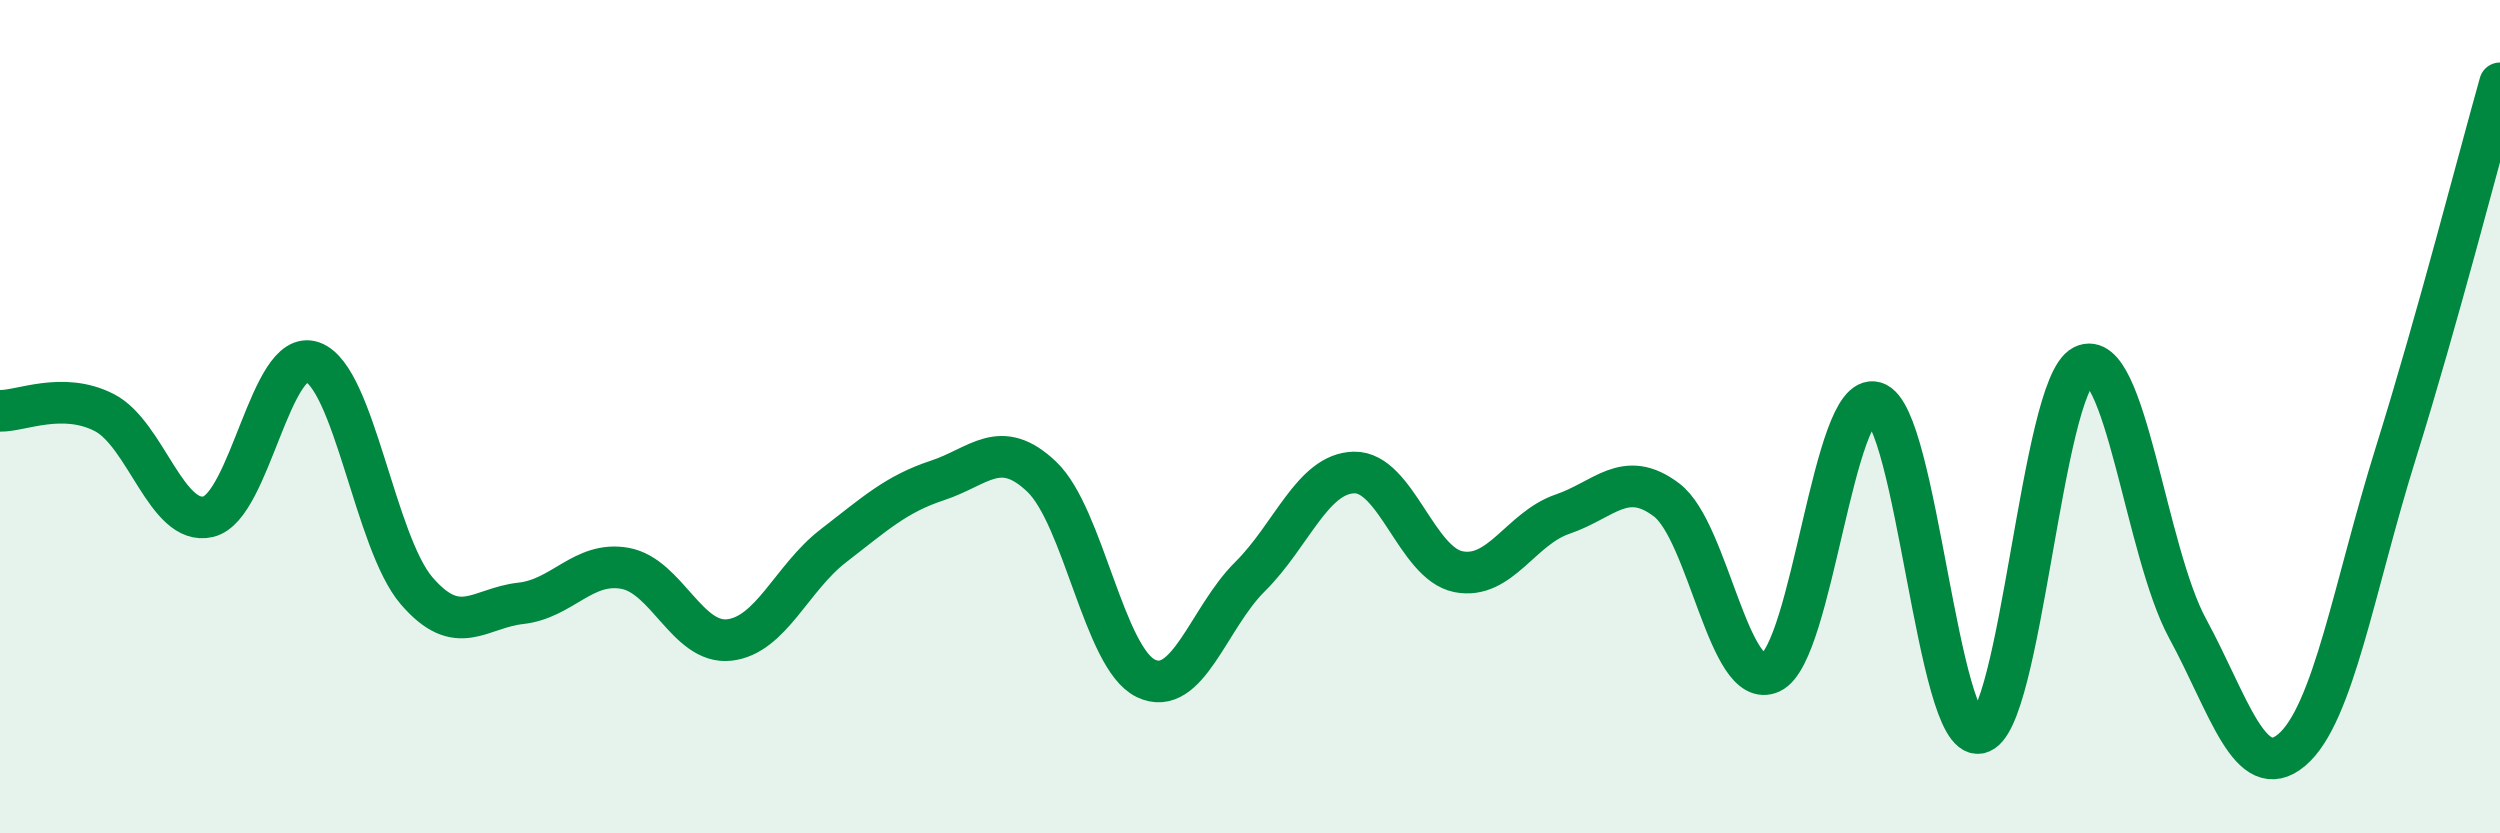
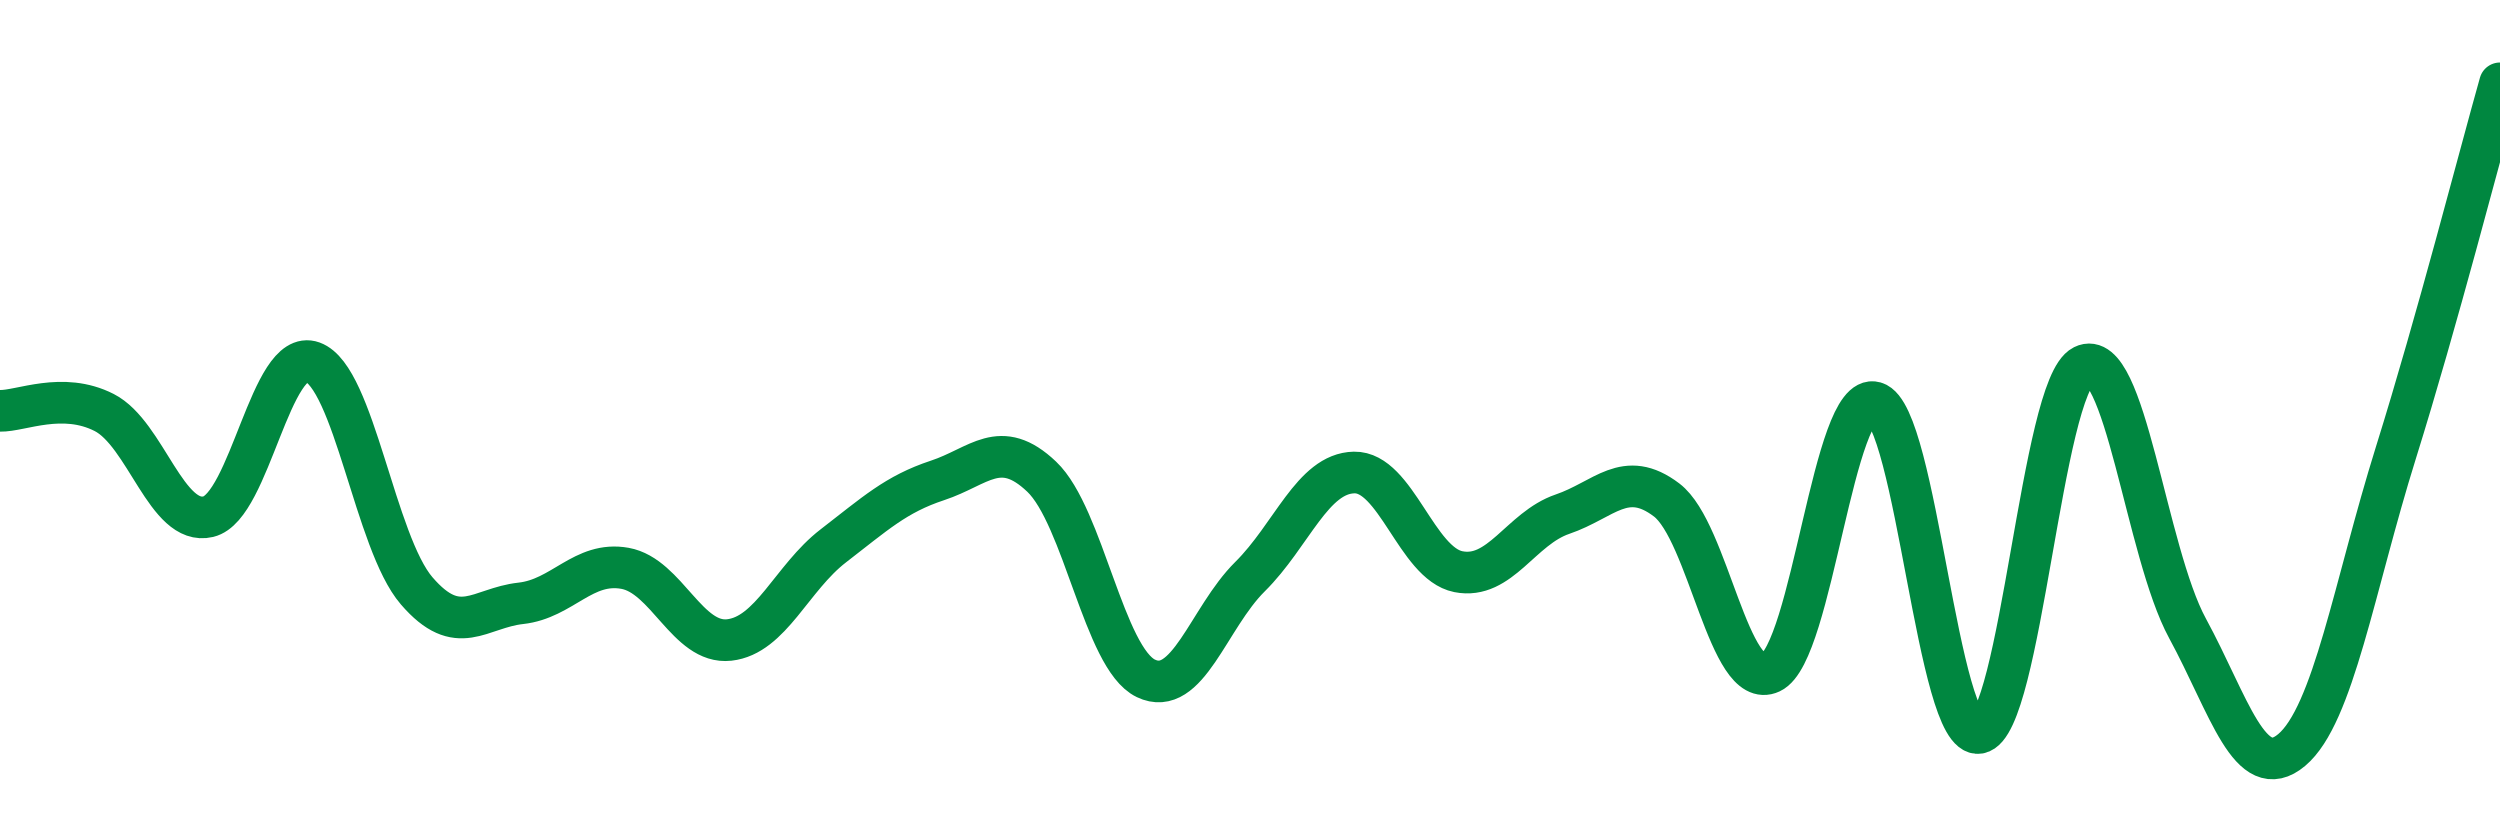
<svg xmlns="http://www.w3.org/2000/svg" width="60" height="20" viewBox="0 0 60 20">
-   <path d="M 0,9.86 C 0.5,9.87 1.5,9.39 2.5,9.9 C 3.5,10.41 4,12.64 5,12.4 C 6,12.16 6.5,8.33 7.5,8.69 C 8.5,9.05 9,13.02 10,14.18 C 11,15.34 11.5,14.59 12.5,14.48 C 13.5,14.37 14,13.46 15,13.64 C 16,13.82 16.5,15.47 17.5,15.36 C 18.5,15.25 19,13.87 20,13.1 C 21,12.33 21.5,11.86 22.5,11.53 C 23.5,11.2 24,10.49 25,11.44 C 26,12.39 26.5,15.8 27.5,16.28 C 28.5,16.76 29,14.83 30,13.84 C 31,12.85 31.5,11.36 32.5,11.34 C 33.5,11.32 34,13.52 35,13.72 C 36,13.92 36.5,12.68 37.5,12.34 C 38.5,12 39,11.24 40,12 C 41,12.76 41.5,16.61 42.5,16.14 C 43.5,15.67 44,9.37 45,9.66 C 46,9.95 46.5,17.77 47.5,17.59 C 48.5,17.41 49,9.28 50,8.78 C 51,8.28 51.5,13.24 52.5,15.08 C 53.5,16.92 54,18.84 55,18 C 56,17.16 56.5,14.07 57.5,10.87 C 58.5,7.67 59.5,3.77 60,2L60 20L0 20Z" fill="#008740" opacity="0.1" stroke-linecap="round" stroke-linejoin="round" />
  <path d="M 0,9.86 C 0.5,9.87 1.5,9.39 2.5,9.9 C 3.5,10.41 4,12.64 5,12.4 C 6,12.16 6.5,8.33 7.5,8.69 C 8.5,9.05 9,13.02 10,14.18 C 11,15.34 11.5,14.59 12.5,14.48 C 13.5,14.37 14,13.46 15,13.64 C 16,13.82 16.5,15.47 17.5,15.36 C 18.5,15.25 19,13.87 20,13.1 C 21,12.33 21.5,11.86 22.5,11.53 C 23.5,11.2 24,10.49 25,11.44 C 26,12.39 26.5,15.8 27.5,16.28 C 28.5,16.76 29,14.83 30,13.84 C 31,12.85 31.5,11.36 32.5,11.34 C 33.5,11.32 34,13.52 35,13.72 C 36,13.92 36.5,12.68 37.5,12.34 C 38.5,12 39,11.24 40,12 C 41,12.76 41.5,16.61 42.5,16.14 C 43.5,15.67 44,9.37 45,9.66 C 46,9.95 46.5,17.77 47.5,17.59 C 48.5,17.41 49,9.28 50,8.78 C 51,8.28 51.5,13.24 52.5,15.08 C 53.5,16.92 54,18.84 55,18 C 56,17.16 56.5,14.07 57.5,10.87 C 58.5,7.67 59.5,3.77 60,2" stroke="#008740" stroke-width="1" fill="none" stroke-linecap="round" stroke-linejoin="round" />
</svg>